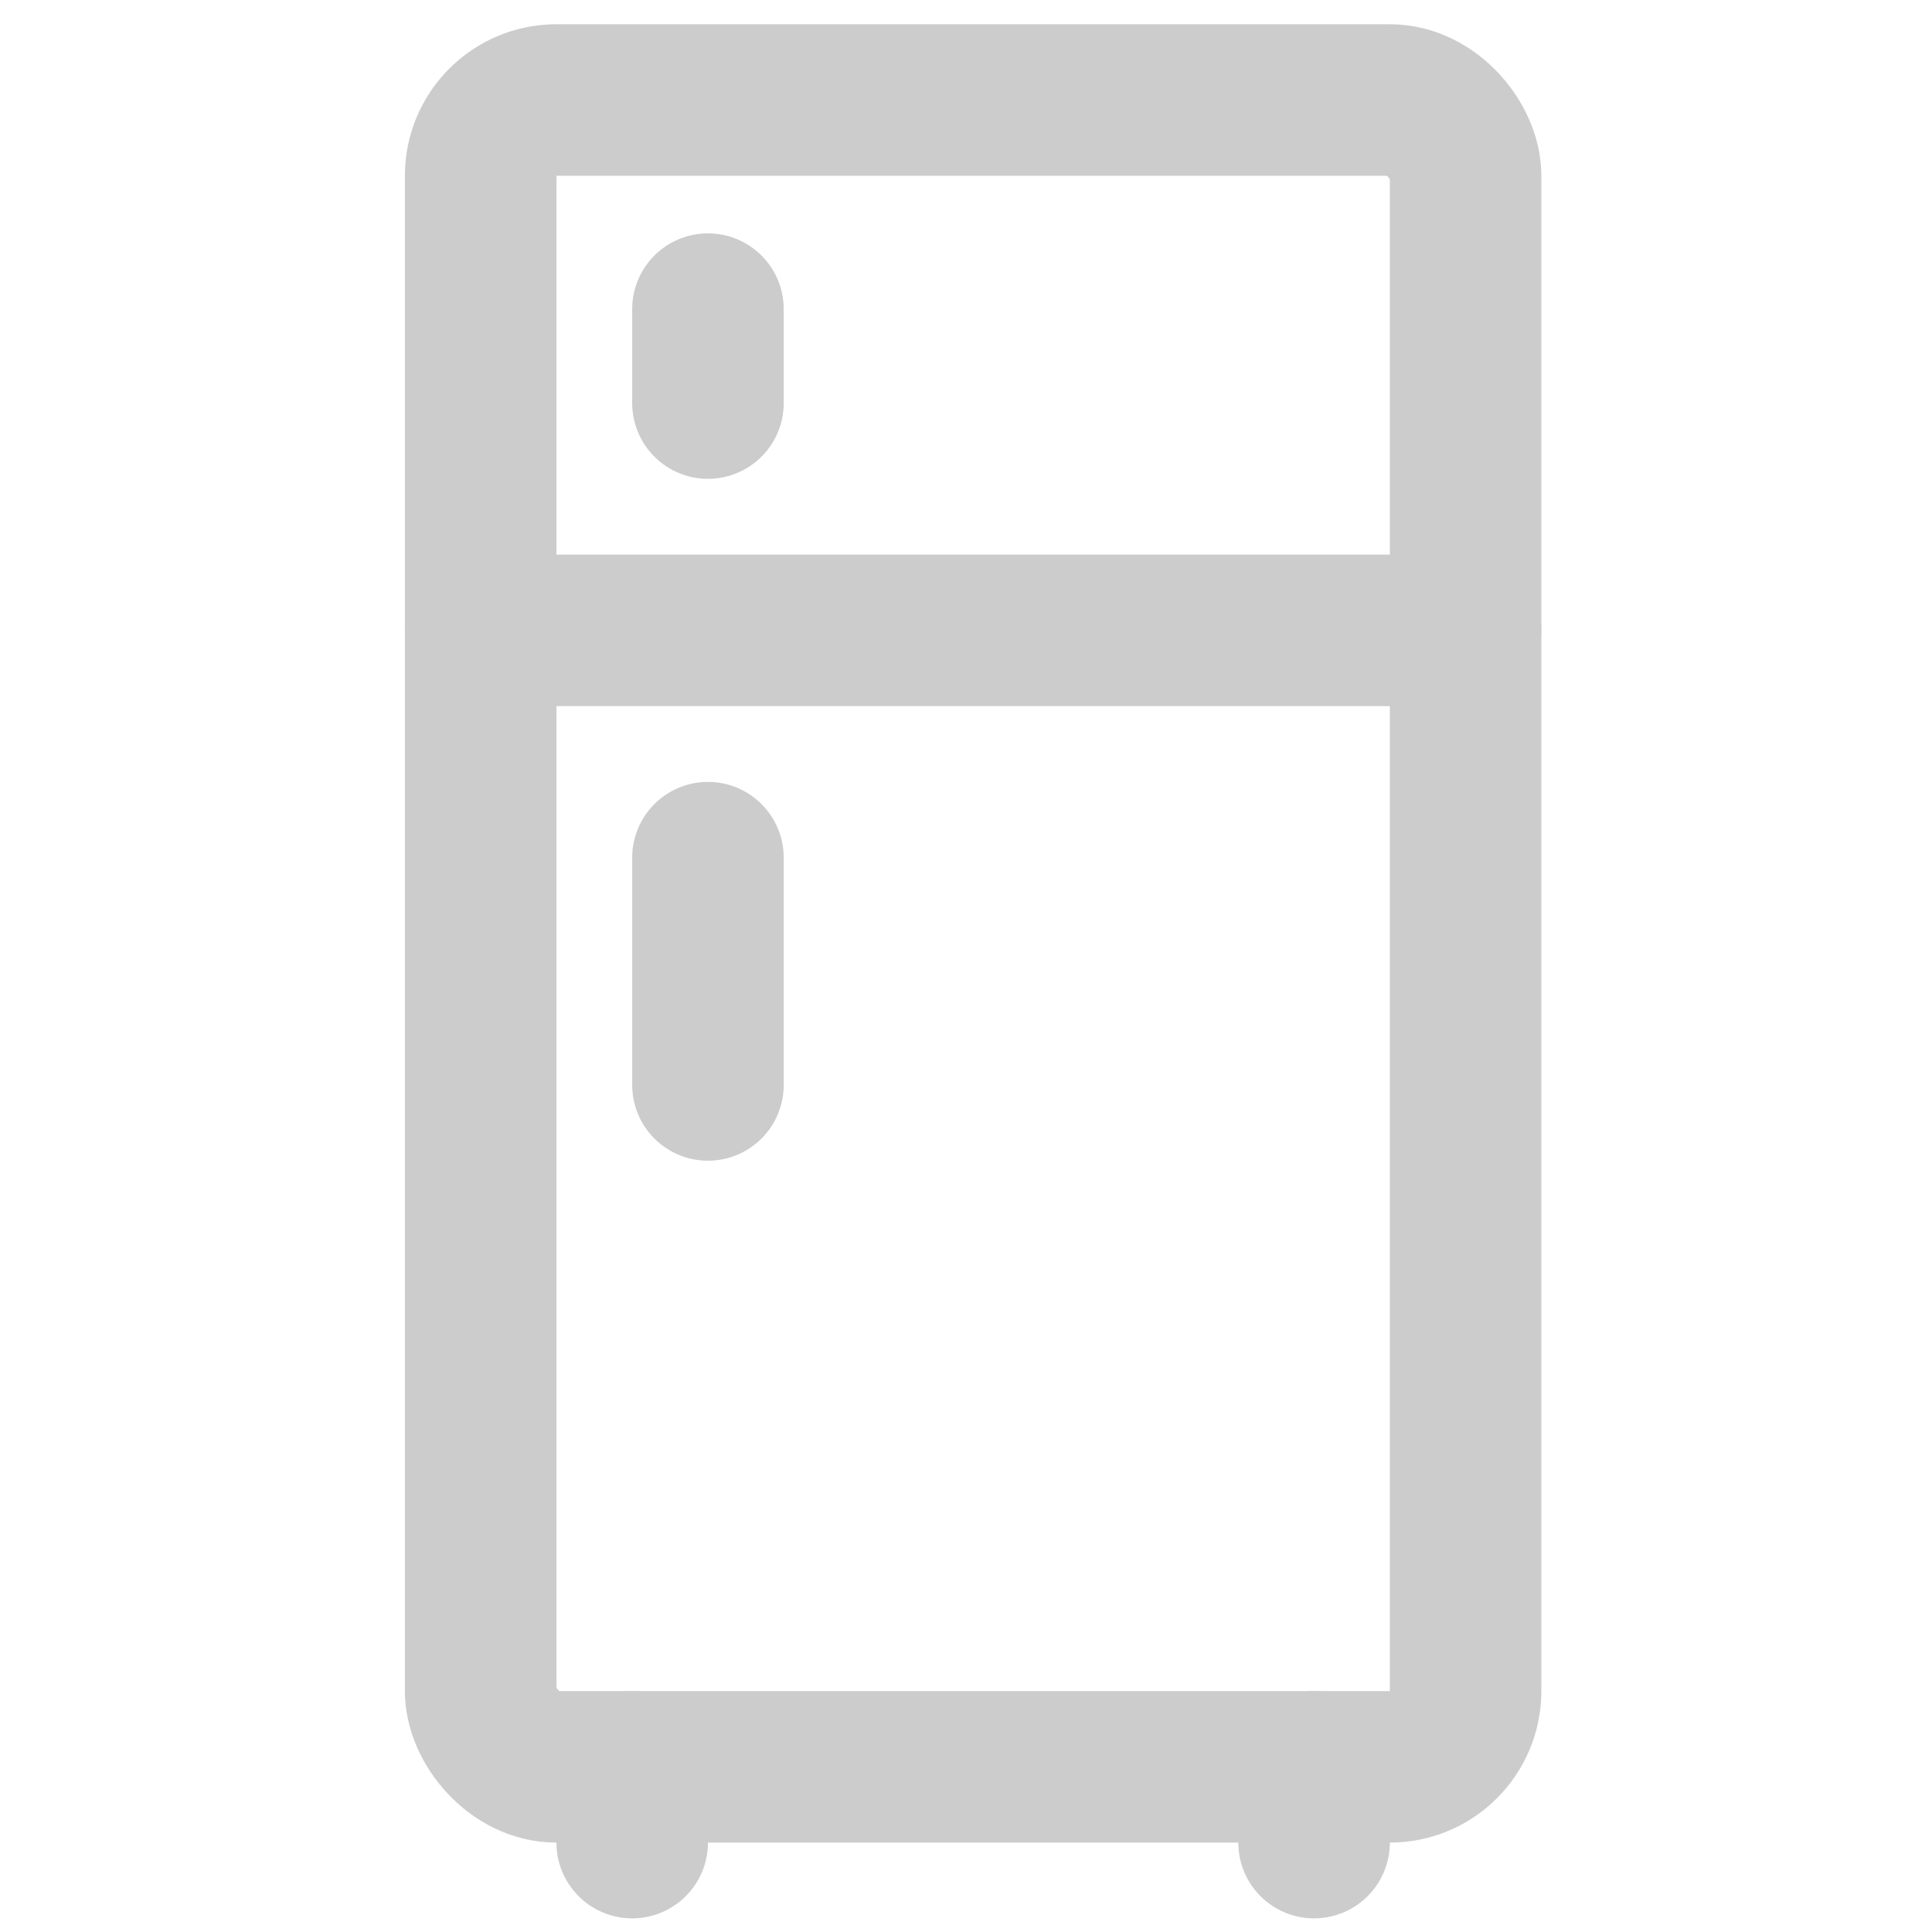
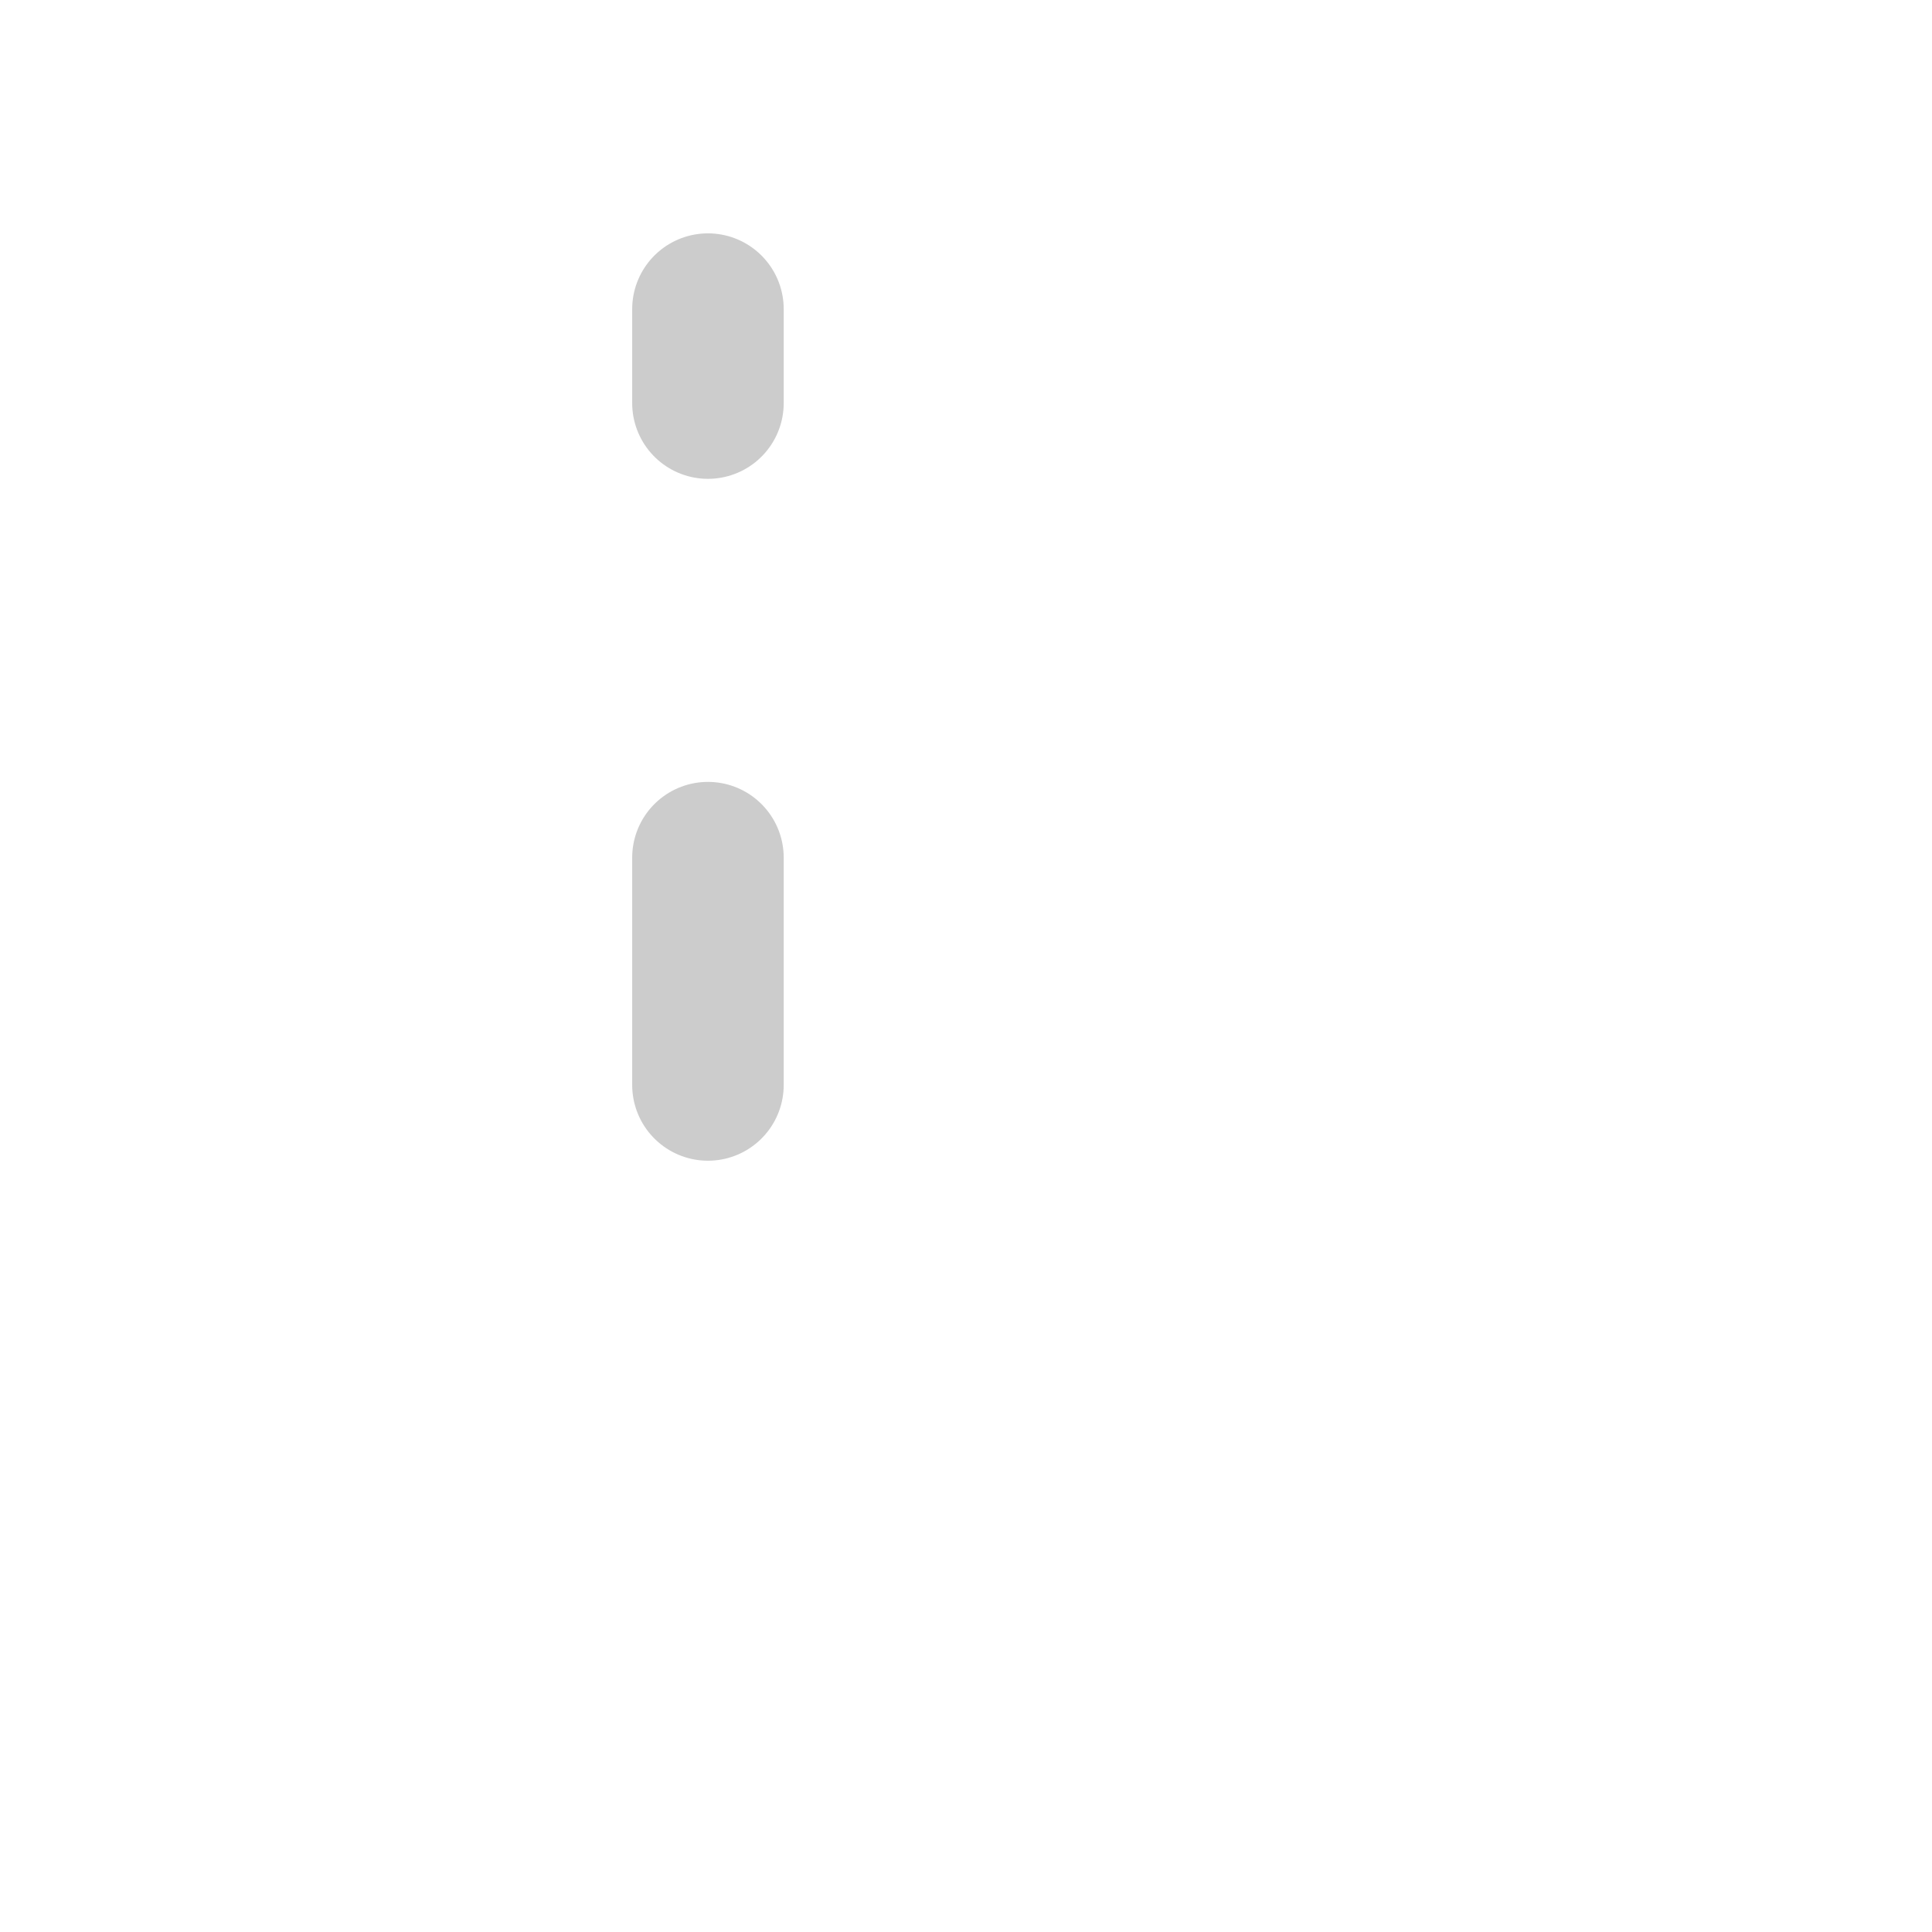
<svg xmlns="http://www.w3.org/2000/svg" xmlns:ns1="http://sodipodi.sourceforge.net/DTD/sodipodi-0.dtd" xmlns:ns2="http://www.inkscape.org/namespaces/inkscape" id="uuid-d80dacca-77ff-439d-8a26-311337adad39" viewBox="12.5 7.75 25.5 25.5" version="1.1" ns1:docname="15.svg" width="25.5" height="25.5" ns2:version="1.1 (c68e22c387, 2021-05-23)">
  <ns1:namedview id="namedview6" pagecolor="#505050" bordercolor="#eeeeee" borderopacity="1" ns2:showpageshadow="0" ns2:pageopacity="0" ns2:pagecheckerboard="0" ns2:deskcolor="#505050" showgrid="false" ns2:zoom="20.525" ns2:cx="15.274056" ns2:cy="16.102314" ns2:window-width="1920" ns2:window-height="1017" ns2:window-x="1912" ns2:window-y="-8" ns2:window-maximized="1" ns2:current-layer="uuid-d80dacca-77ff-439d-8a26-311337adad39" ns2:pageshadow="2" width="25.5px" />
  <defs id="defs1">
    <style id="style1">.uuid-4c5fb6d0-ff4d-44ac-9914-2af132f89ac6{stroke-width:0px;}.uuid-4c5fb6d0-ff4d-44ac-9914-2af132f89ac6,.uuid-eb7fd003-5fa7-4f5a-b2fe-9fa6f513df49,.uuid-7ddbd9ff-f0ce-4f67-ae69-f5a676c49f83{fill:none;}.uuid-eb7fd003-5fa7-4f5a-b2fe-9fa6f513df49{stroke-linecap:round;stroke-linejoin:round;stroke-width:2px;}.uuid-eb7fd003-5fa7-4f5a-b2fe-9fa6f513df49,.uuid-7ddbd9ff-f0ce-4f67-ae69-f5a676c49f83{stroke:#ccc;}</style>
  </defs>
  <g id="uuid-9ce311f4-461e-4b6d-9f4b-efa280cf0f06" transform="translate(5.074)">
-     <rect class="uuid-eb7fd003-5fa7-4f5a-b2fe-9fa6f513df49" x="13.77" y="9.07" width="13" height="22" rx="1" ry="1" id="rect2" />
-     <line class="uuid-eb7fd003-5fa7-4f5a-b2fe-9fa6f513df49" x1="13.77" y1="16.07" x2="26.77" y2="16.07" id="line2" />
-     <line class="uuid-eb7fd003-5fa7-4f5a-b2fe-9fa6f513df49" x1="15.77" y1="31.07" x2="15.77" y2="32.07" id="line3" />
-     <line class="uuid-eb7fd003-5fa7-4f5a-b2fe-9fa6f513df49" x1="24.77" y1="31.07" x2="24.77" y2="32.07" id="line4" />
    <line class="uuid-eb7fd003-5fa7-4f5a-b2fe-9fa6f513df49" x1="16.77" y1="19.07" x2="16.77" y2="22.07" id="line5" />
    <line class="uuid-eb7fd003-5fa7-4f5a-b2fe-9fa6f513df49" x1="16.77" y1="13.07" x2="16.77" y2="11.83" id="line6" />
  </g>
</svg>